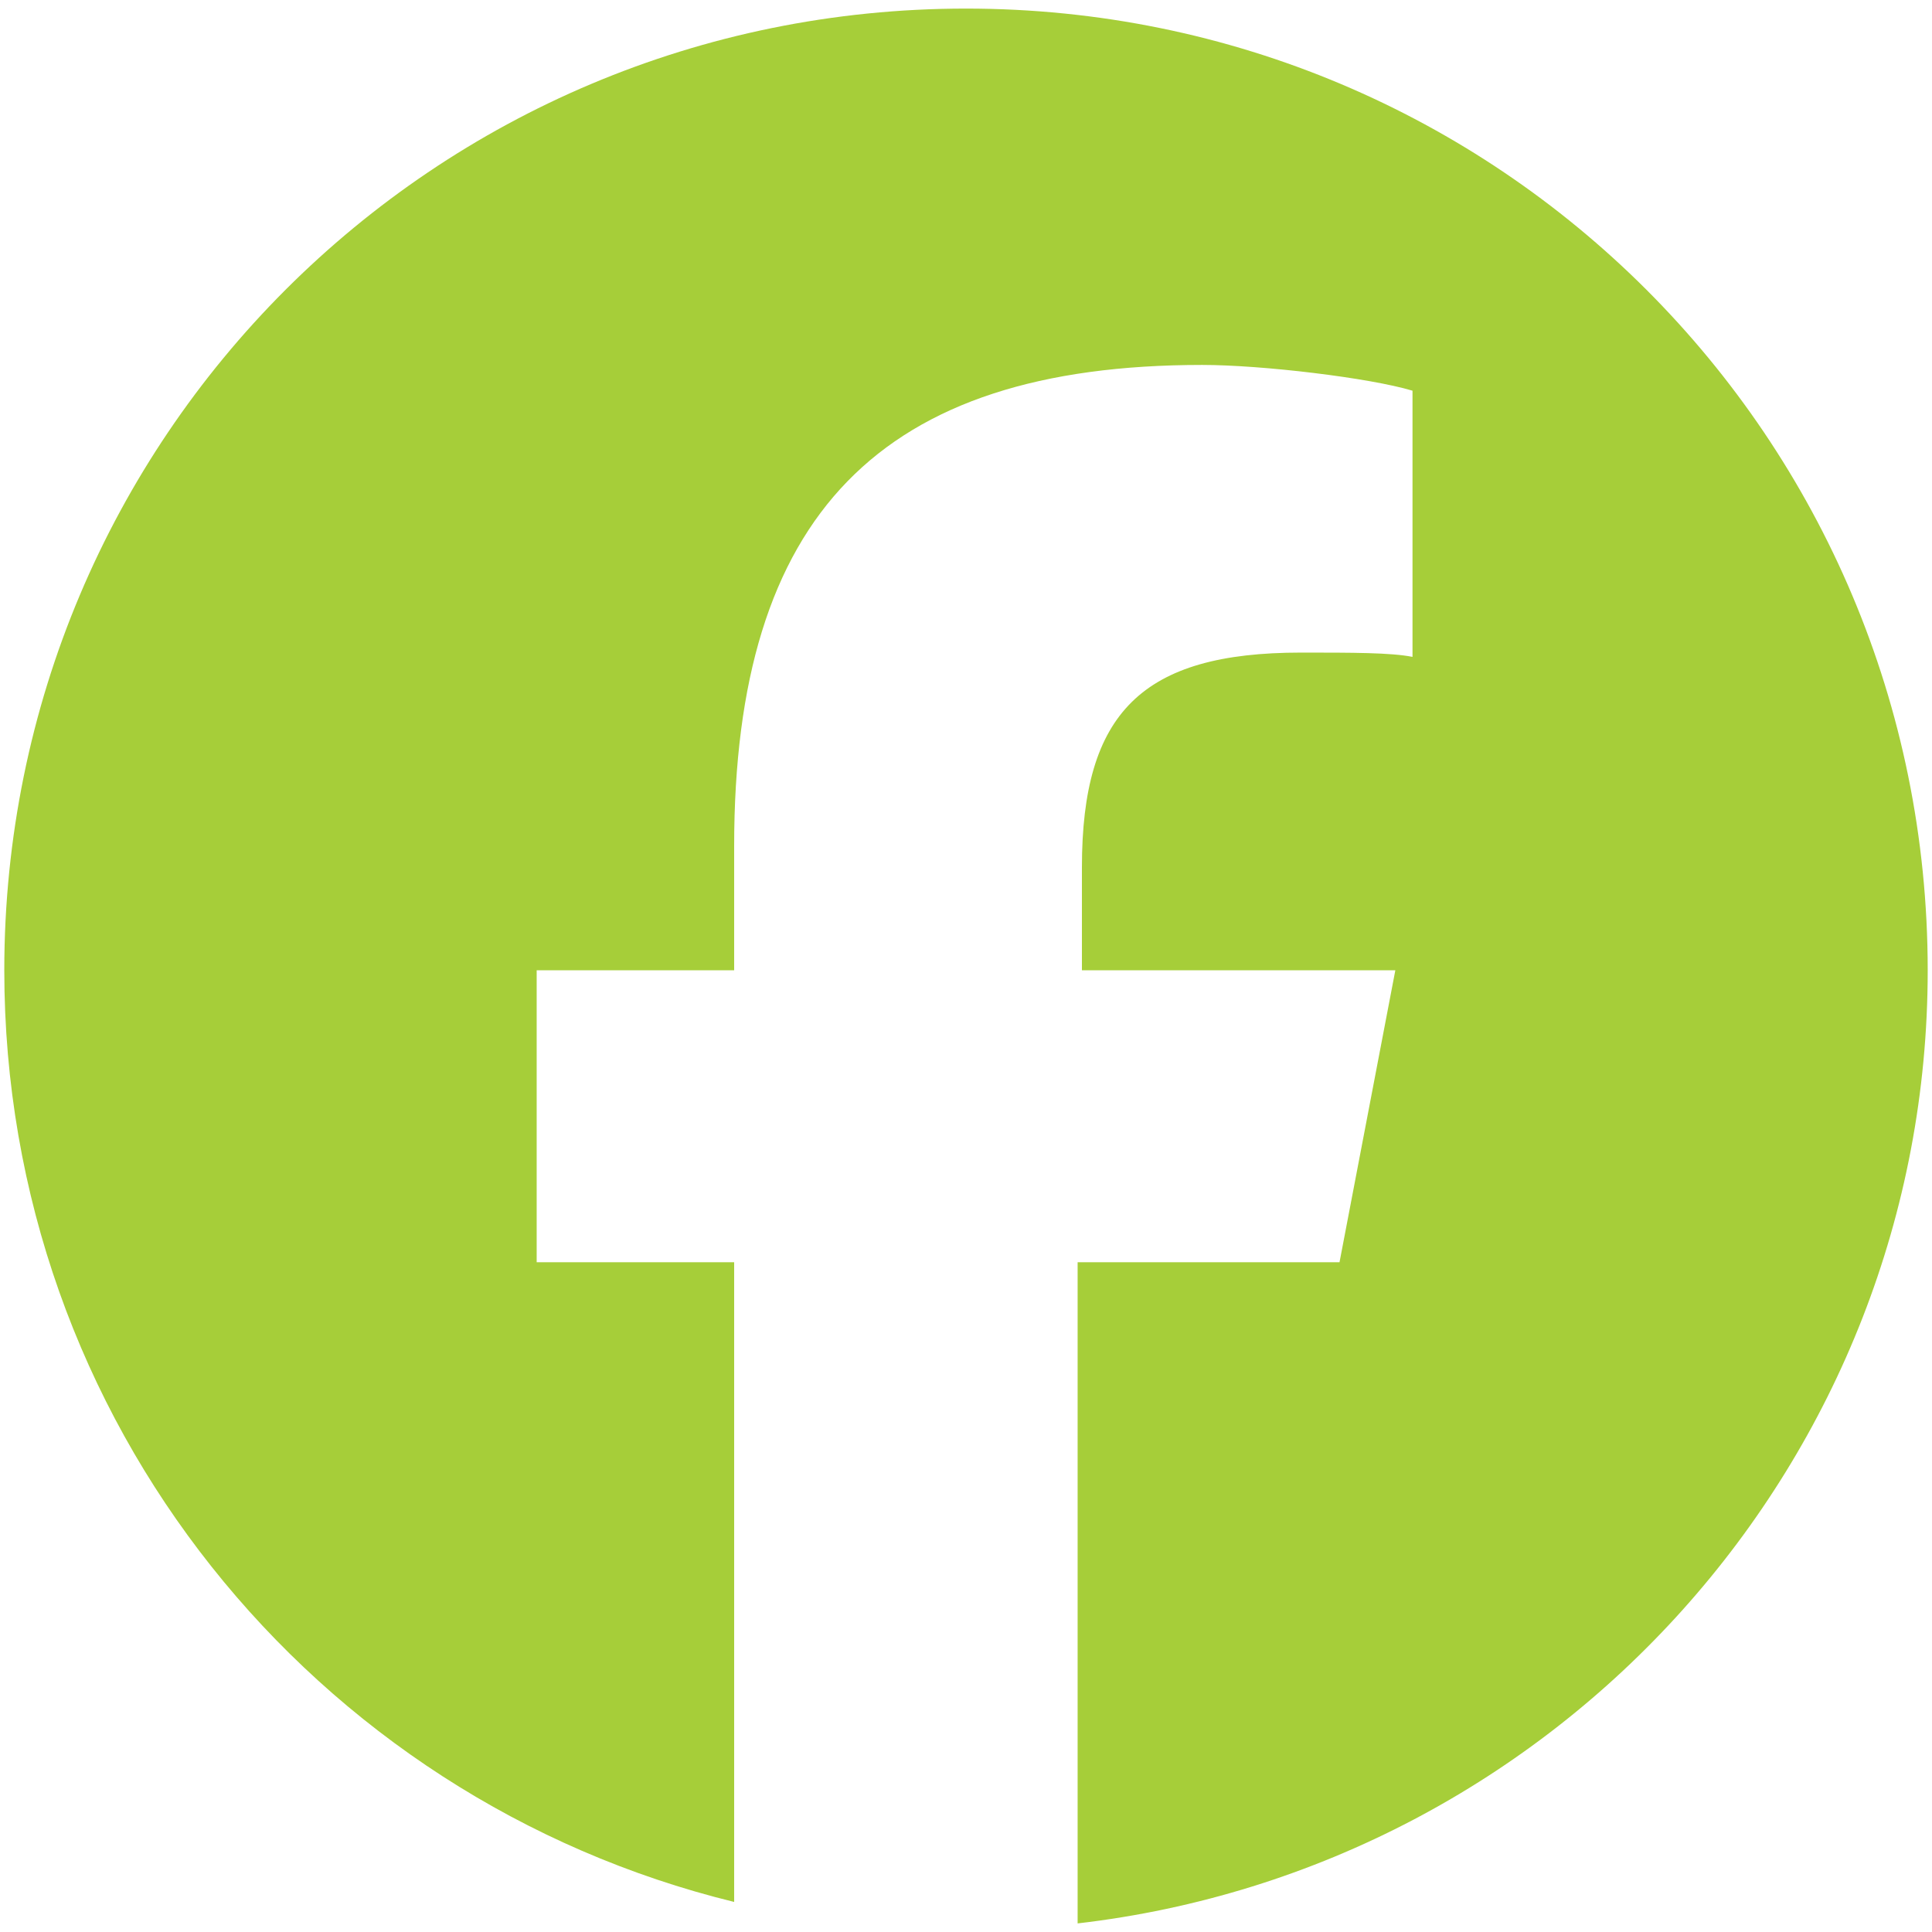
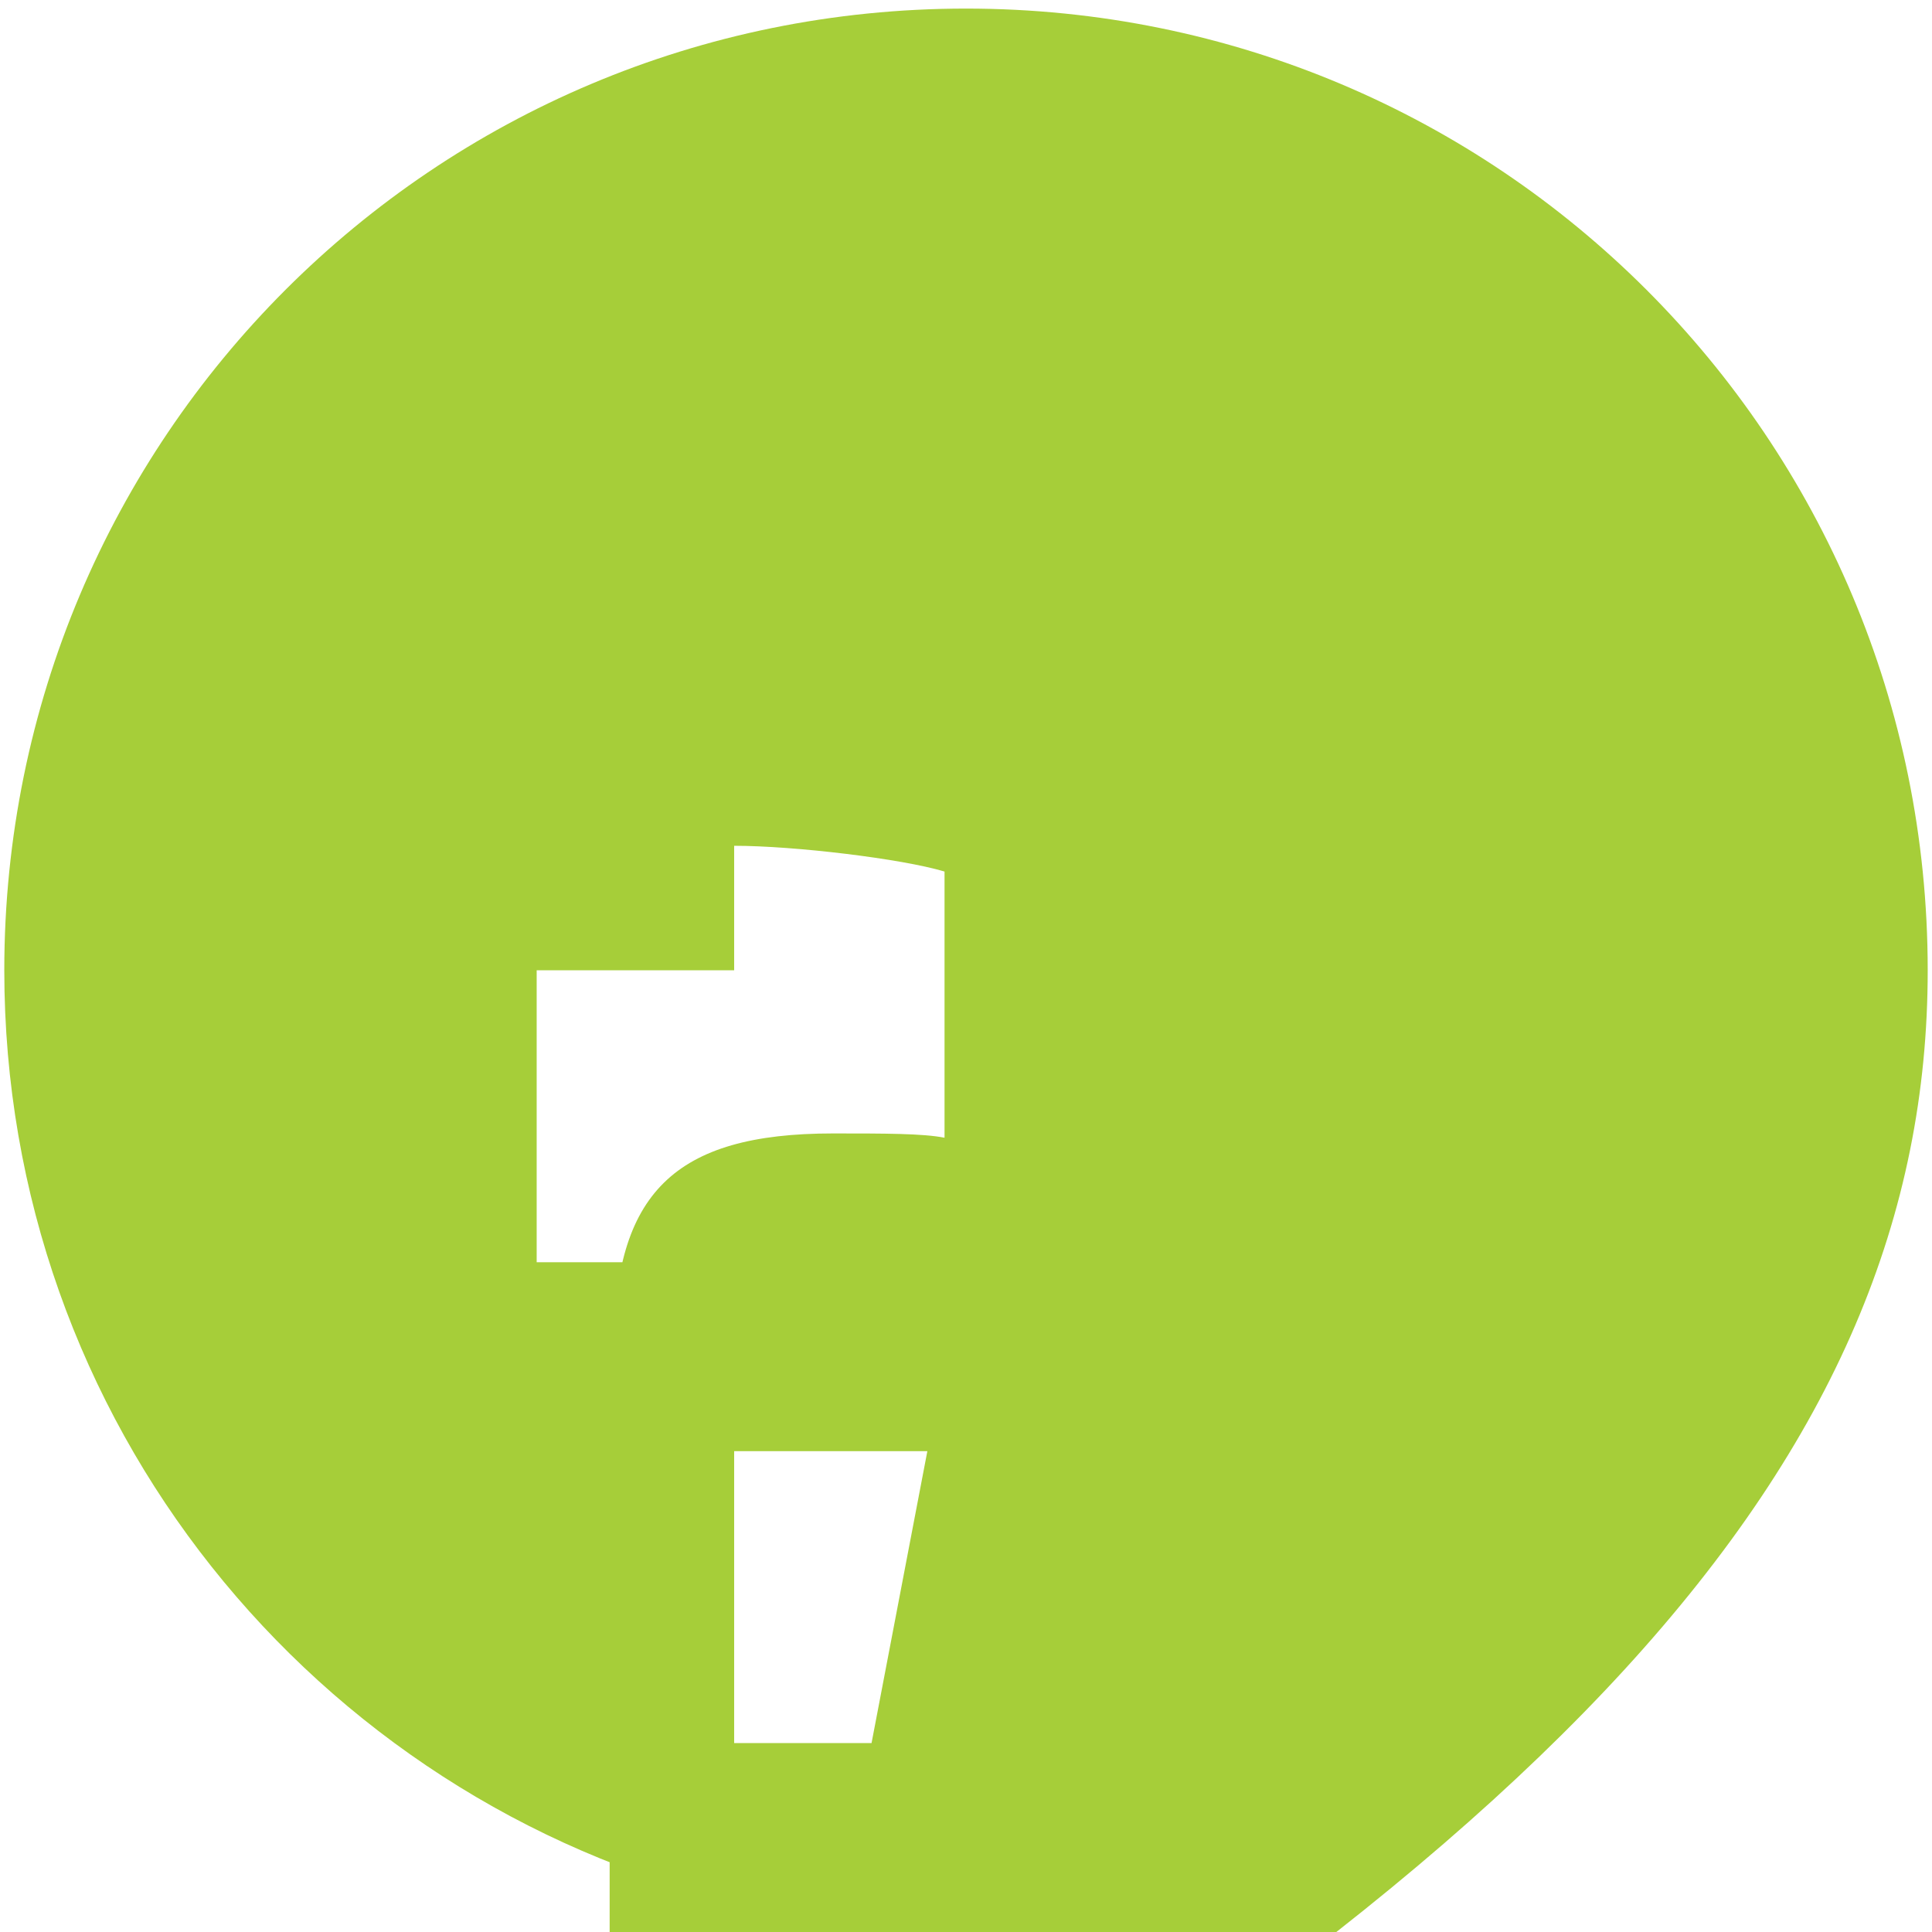
<svg xmlns="http://www.w3.org/2000/svg" version="1.1" id="Layer_1" x="0px" y="0px" viewBox="0 0 45 45" style="enable-background:new 0 0 45 45;" xml:space="preserve">
  <style type="text/css">
	.st0{fill:#a6ce39;}
</style>
-   <path id="Initiator" class="st0" d="M44.9,22.6c0-12.4-10-22.4-22.4-22.4S0.1,10.2,0.1,22.6c0,10.5,7.2,19.3,17,21.7V29.4h-4.6v-6.8  h4.6v-2.9C17.1,12,20.5,8.5,28,8.5c1.4,0,3.9,0.3,4.9,0.6v6.2c-0.5-0.1-1.4-0.1-2.6-0.1c-3.7,0-5.1,1.4-5.1,5v2.4h7.3l-1.3,6.8h-6.1  v15.4C36.3,43.5,44.9,34,44.9,22.6z" />
+   <path id="Initiator" class="st0" d="M44.9,22.6c0-12.4-10-22.4-22.4-22.4S0.1,10.2,0.1,22.6c0,10.5,7.2,19.3,17,21.7V29.4h-4.6v-6.8  h4.6v-2.9c1.4,0,3.9,0.3,4.9,0.6v6.2c-0.5-0.1-1.4-0.1-2.6-0.1c-3.7,0-5.1,1.4-5.1,5v2.4h7.3l-1.3,6.8h-6.1  v15.4C36.3,43.5,44.9,34,44.9,22.6z" />
</svg>